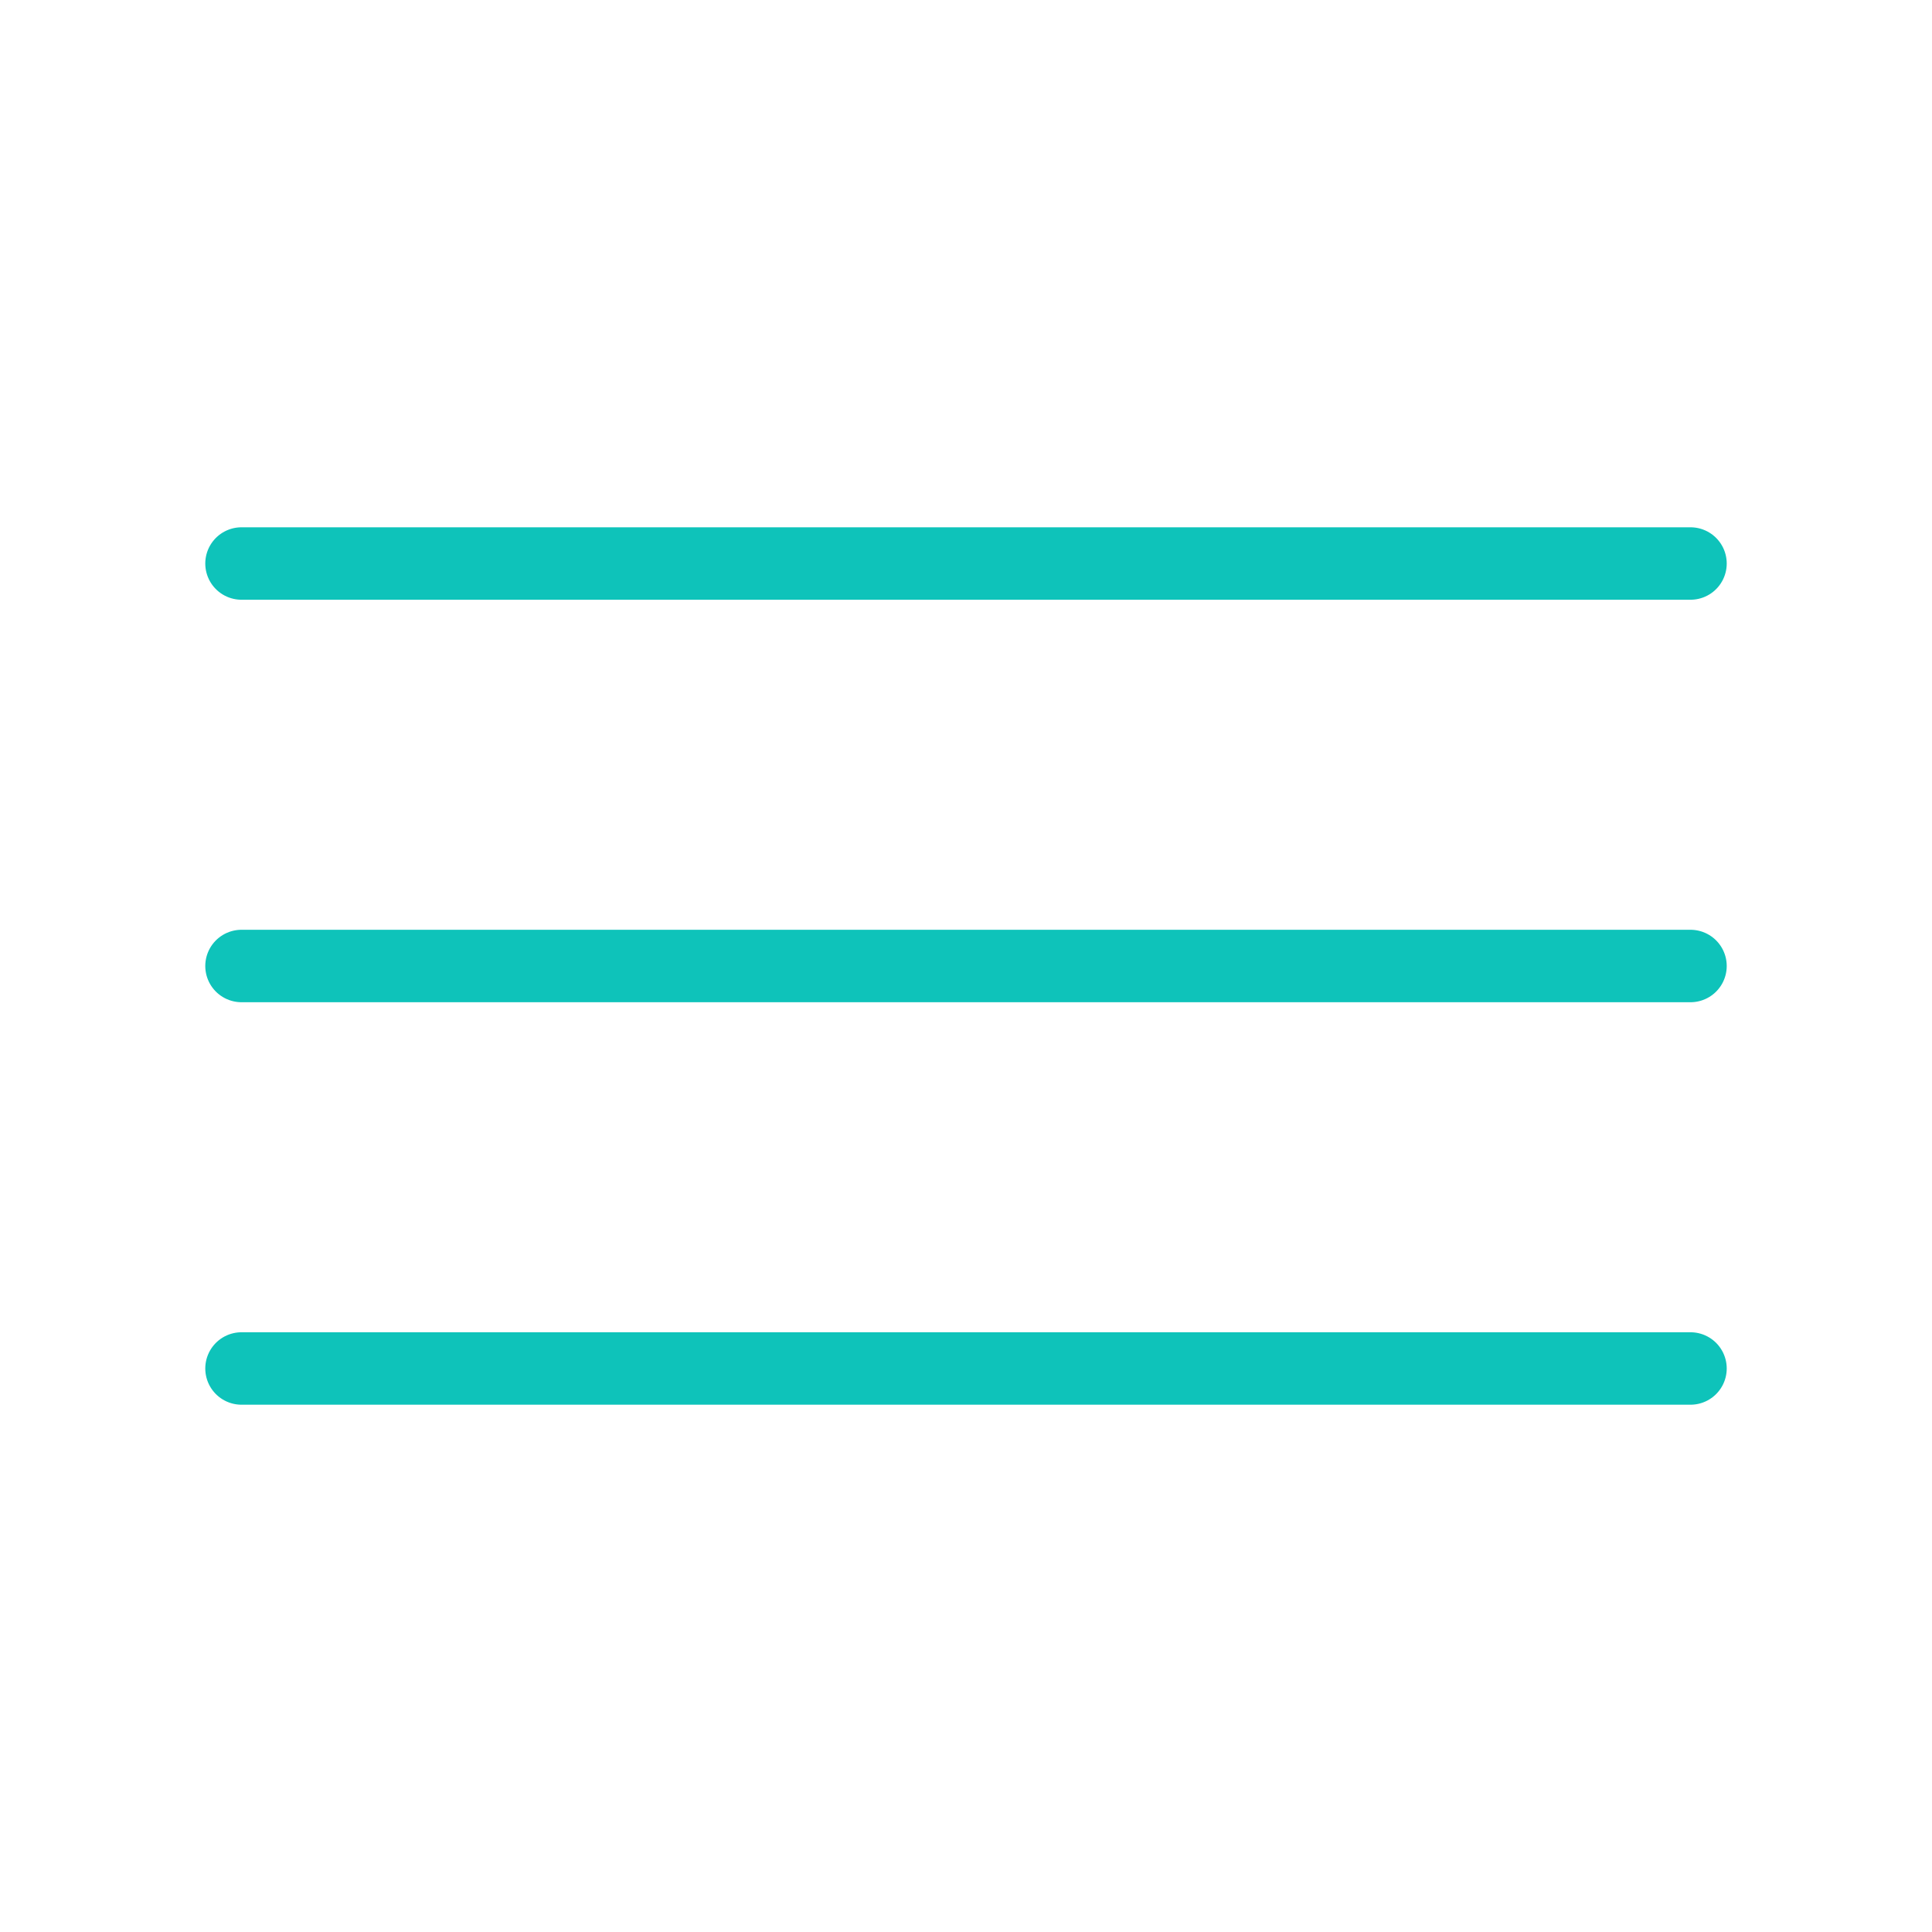
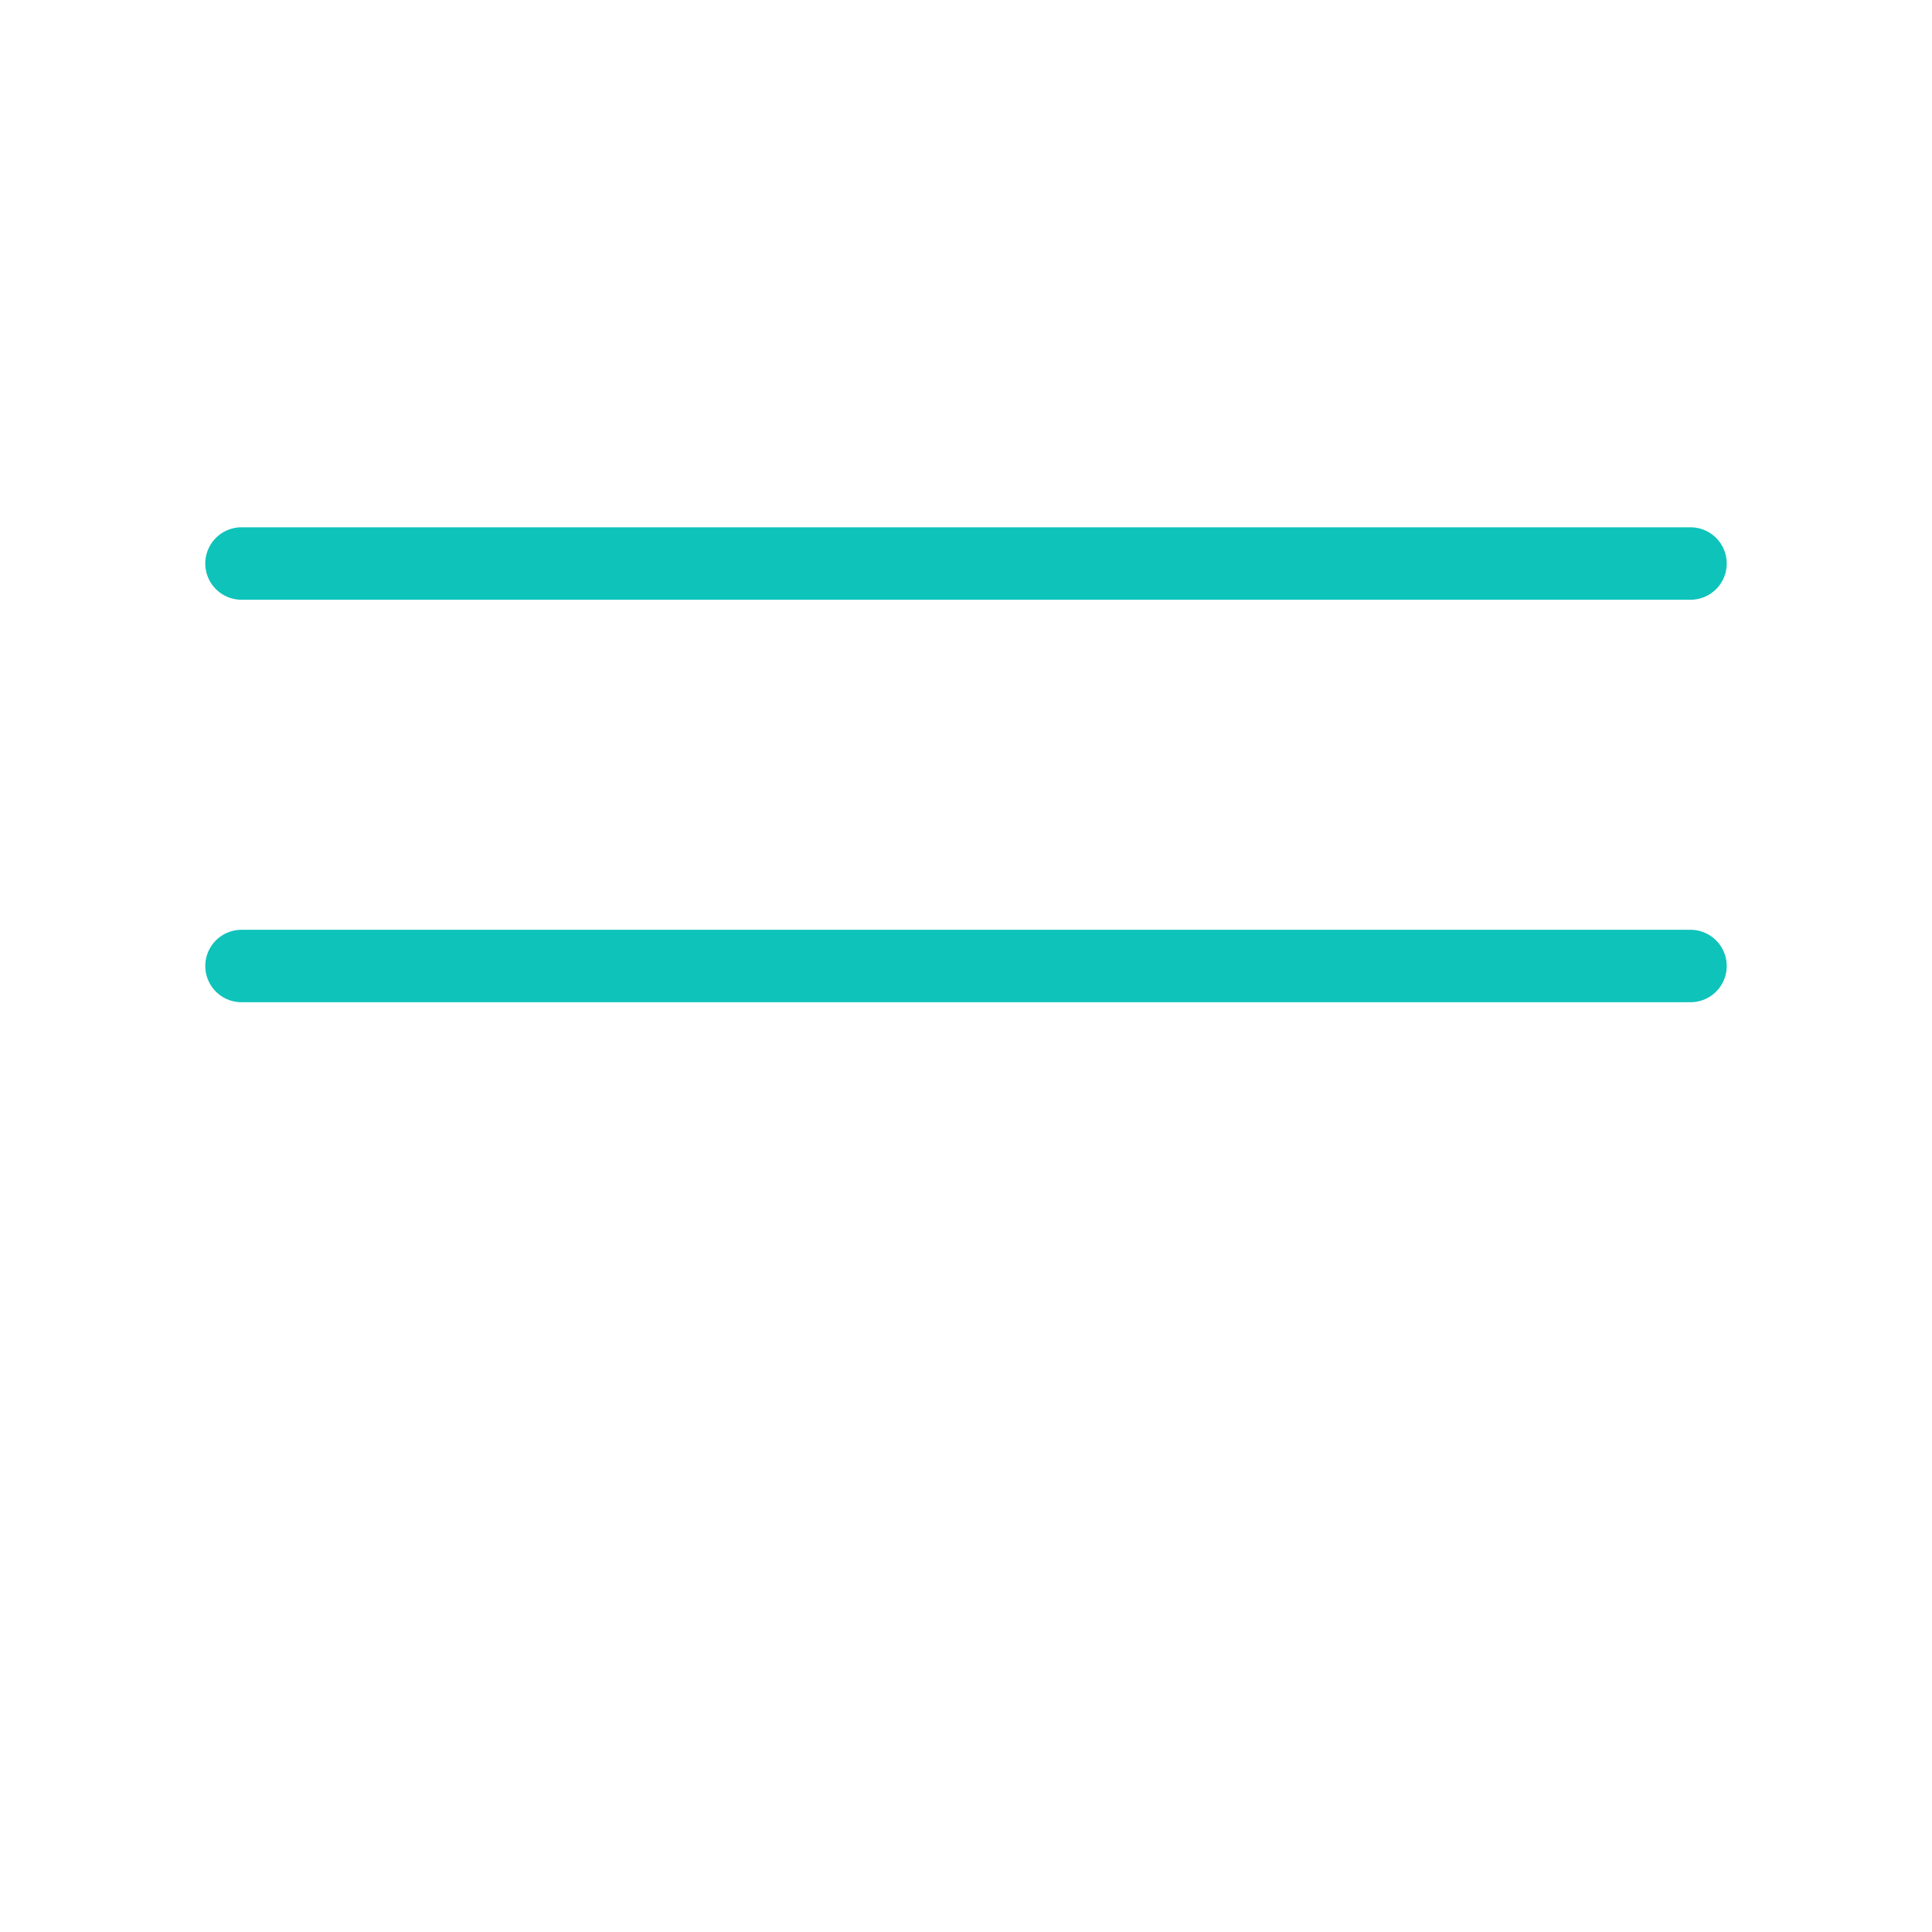
<svg xmlns="http://www.w3.org/2000/svg" width="40" height="40" viewBox="0 0 40 40" fill="none">
  <g id="vuesax/linear/menu">
    <g id="menu">
      <path id="Vector" d="M5 11.667H35" stroke="#0EC3BA" stroke-width="1.5" stroke-linecap="round" />
      <path id="Vector_2" d="M5 20H35" stroke="#0EC3BA" stroke-width="1.5" stroke-linecap="round" />
-       <path id="Vector_3" d="M5 28.333H35" stroke="#0EC3BA" stroke-width="1.5" stroke-linecap="round" />
    </g>
  </g>
</svg>